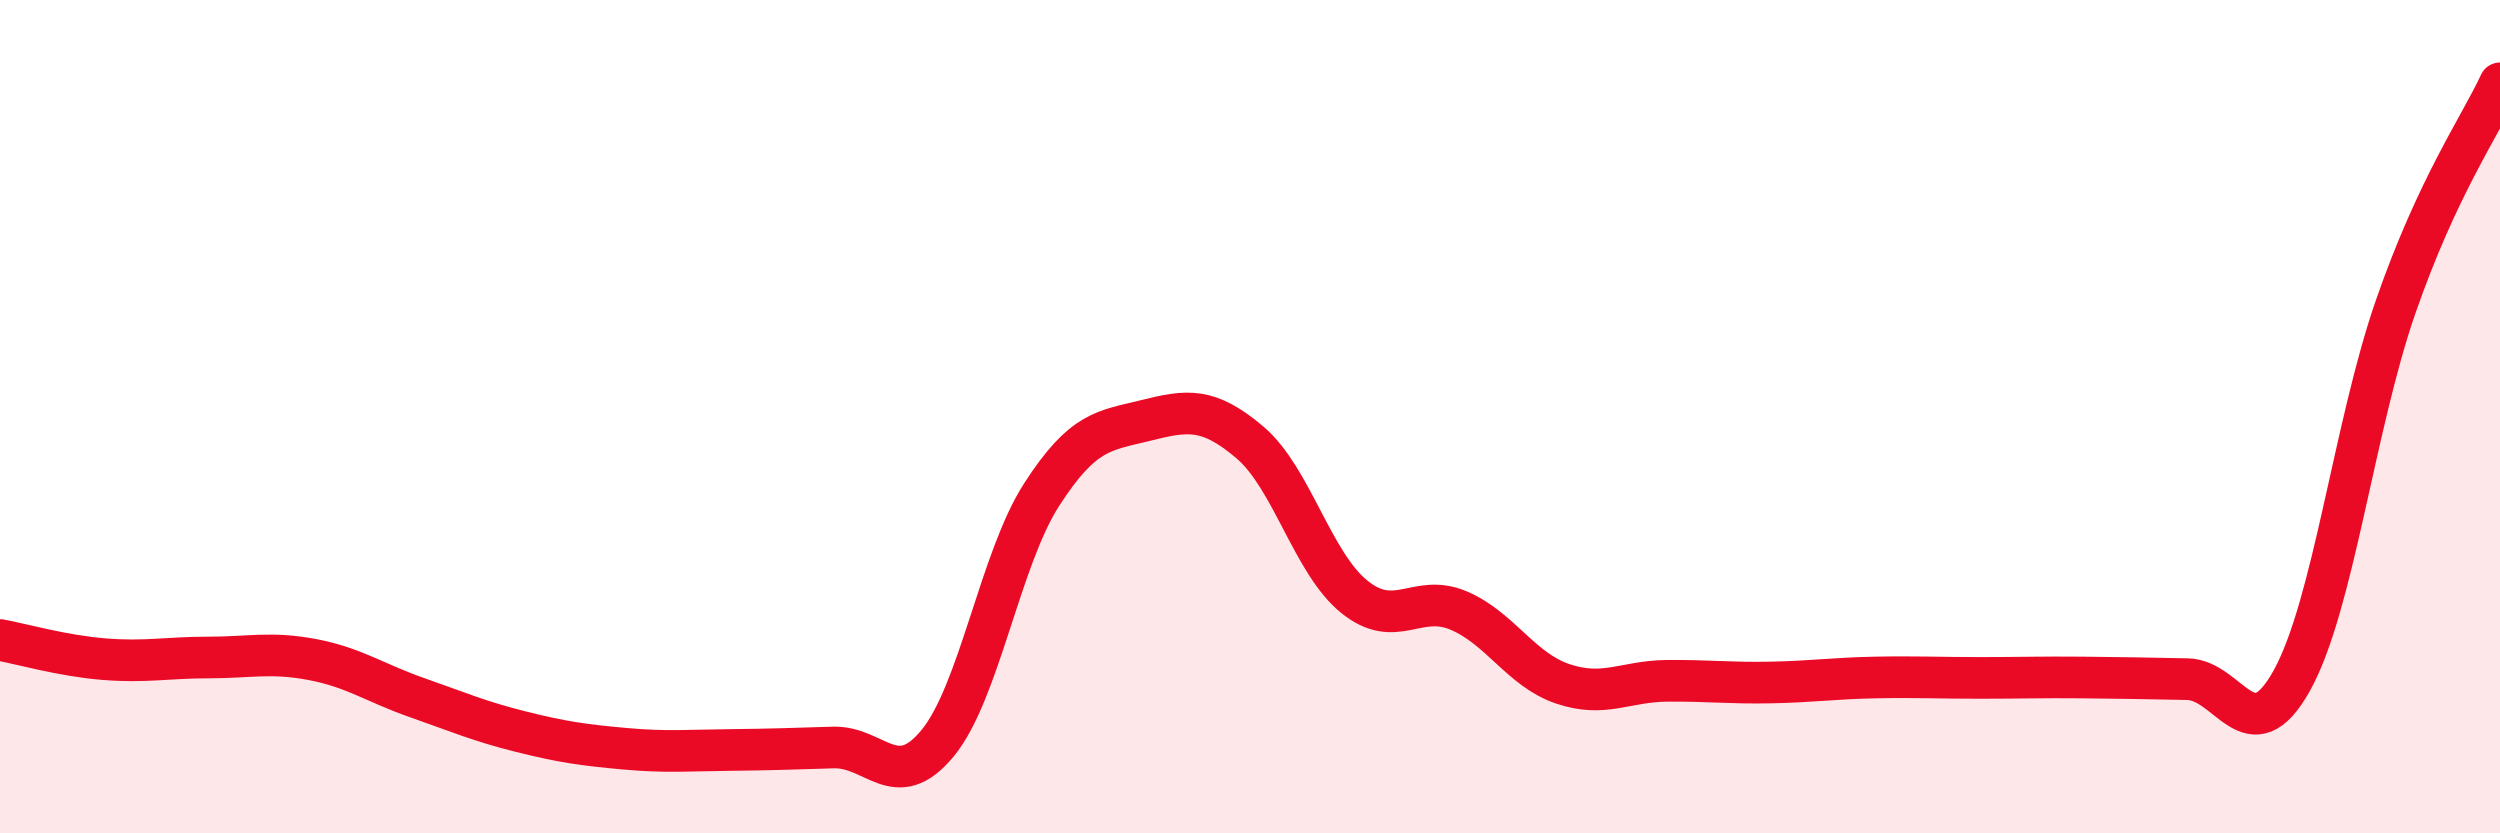
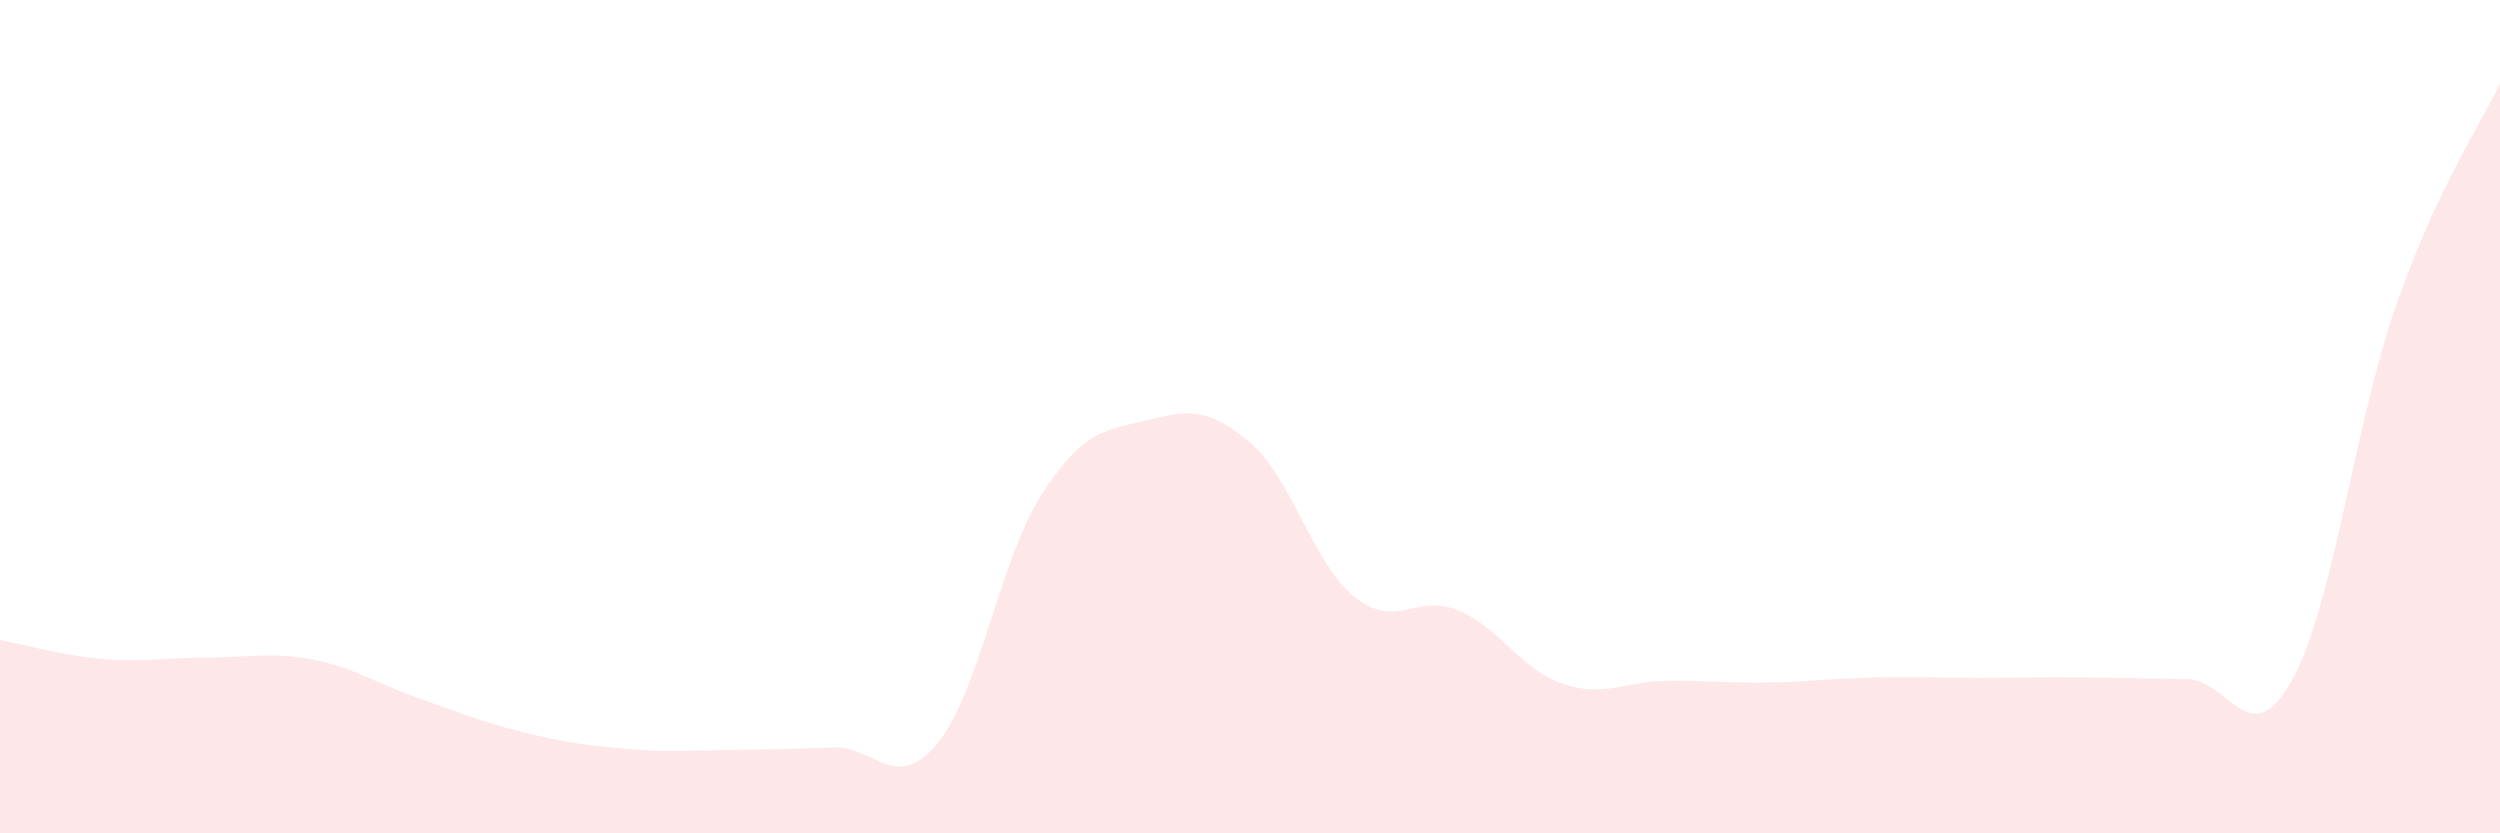
<svg xmlns="http://www.w3.org/2000/svg" width="60" height="20" viewBox="0 0 60 20">
  <path d="M 0,15.36 C 0.5,15.45 1.5,15.74 2.5,15.82 C 3.5,15.9 4,15.78 5,15.78 C 6,15.78 6.5,15.64 7.5,15.83 C 8.5,16.02 9,16.39 10,16.74 C 11,17.09 11.5,17.31 12.5,17.56 C 13.5,17.81 14,17.88 15,17.97 C 16,18.06 16.5,18.01 17.5,18 C 18.5,17.99 19,17.97 20,17.94 C 21,17.91 21.5,19.05 22.5,17.84 C 23.5,16.63 24,13.42 25,11.87 C 26,10.32 26.5,10.34 27.5,10.09 C 28.5,9.84 29,9.77 30,10.62 C 31,11.47 31.5,13.51 32.5,14.32 C 33.5,15.13 34,14.23 35,14.65 C 36,15.07 36.5,16.07 37.5,16.41 C 38.5,16.75 39,16.35 40,16.34 C 41,16.33 41.5,16.4 42.5,16.38 C 43.5,16.36 44,16.28 45,16.26 C 46,16.24 46.5,16.27 47.5,16.27 C 48.5,16.27 49,16.25 50,16.26 C 51,16.27 51.5,16.28 52.5,16.3 C 53.5,16.32 54,18.13 55,16.34 C 56,14.55 56.5,10.22 57.5,7.35 C 58.5,4.48 59.5,3.07 60,2L60 20L0 20Z" fill="#EB0A25" opacity="0.1" stroke-linecap="round" stroke-linejoin="round" />
-   <path d="M 0,15.36 C 0.5,15.45 1.5,15.74 2.5,15.82 C 3.5,15.9 4,15.78 5,15.78 C 6,15.78 6.5,15.64 7.5,15.83 C 8.5,16.02 9,16.39 10,16.74 C 11,17.09 11.5,17.31 12.5,17.56 C 13.5,17.81 14,17.88 15,17.97 C 16,18.06 16.5,18.01 17.5,18 C 18.5,17.99 19,17.97 20,17.94 C 21,17.91 21.5,19.05 22.5,17.84 C 23.5,16.63 24,13.42 25,11.87 C 26,10.32 26.5,10.34 27.5,10.09 C 28.5,9.84 29,9.77 30,10.62 C 31,11.47 31.5,13.51 32.5,14.32 C 33.5,15.13 34,14.23 35,14.65 C 36,15.07 36.5,16.07 37.5,16.41 C 38.5,16.75 39,16.35 40,16.34 C 41,16.33 41.5,16.4 42.5,16.38 C 43.5,16.36 44,16.28 45,16.26 C 46,16.24 46.5,16.27 47.5,16.27 C 48.5,16.27 49,16.25 50,16.26 C 51,16.27 51.5,16.28 52.5,16.3 C 53.5,16.32 54,18.13 55,16.34 C 56,14.55 56.5,10.22 57.5,7.35 C 58.5,4.48 59.5,3.07 60,2" stroke="#EB0A25" stroke-width="1" fill="none" stroke-linecap="round" stroke-linejoin="round" />
</svg>